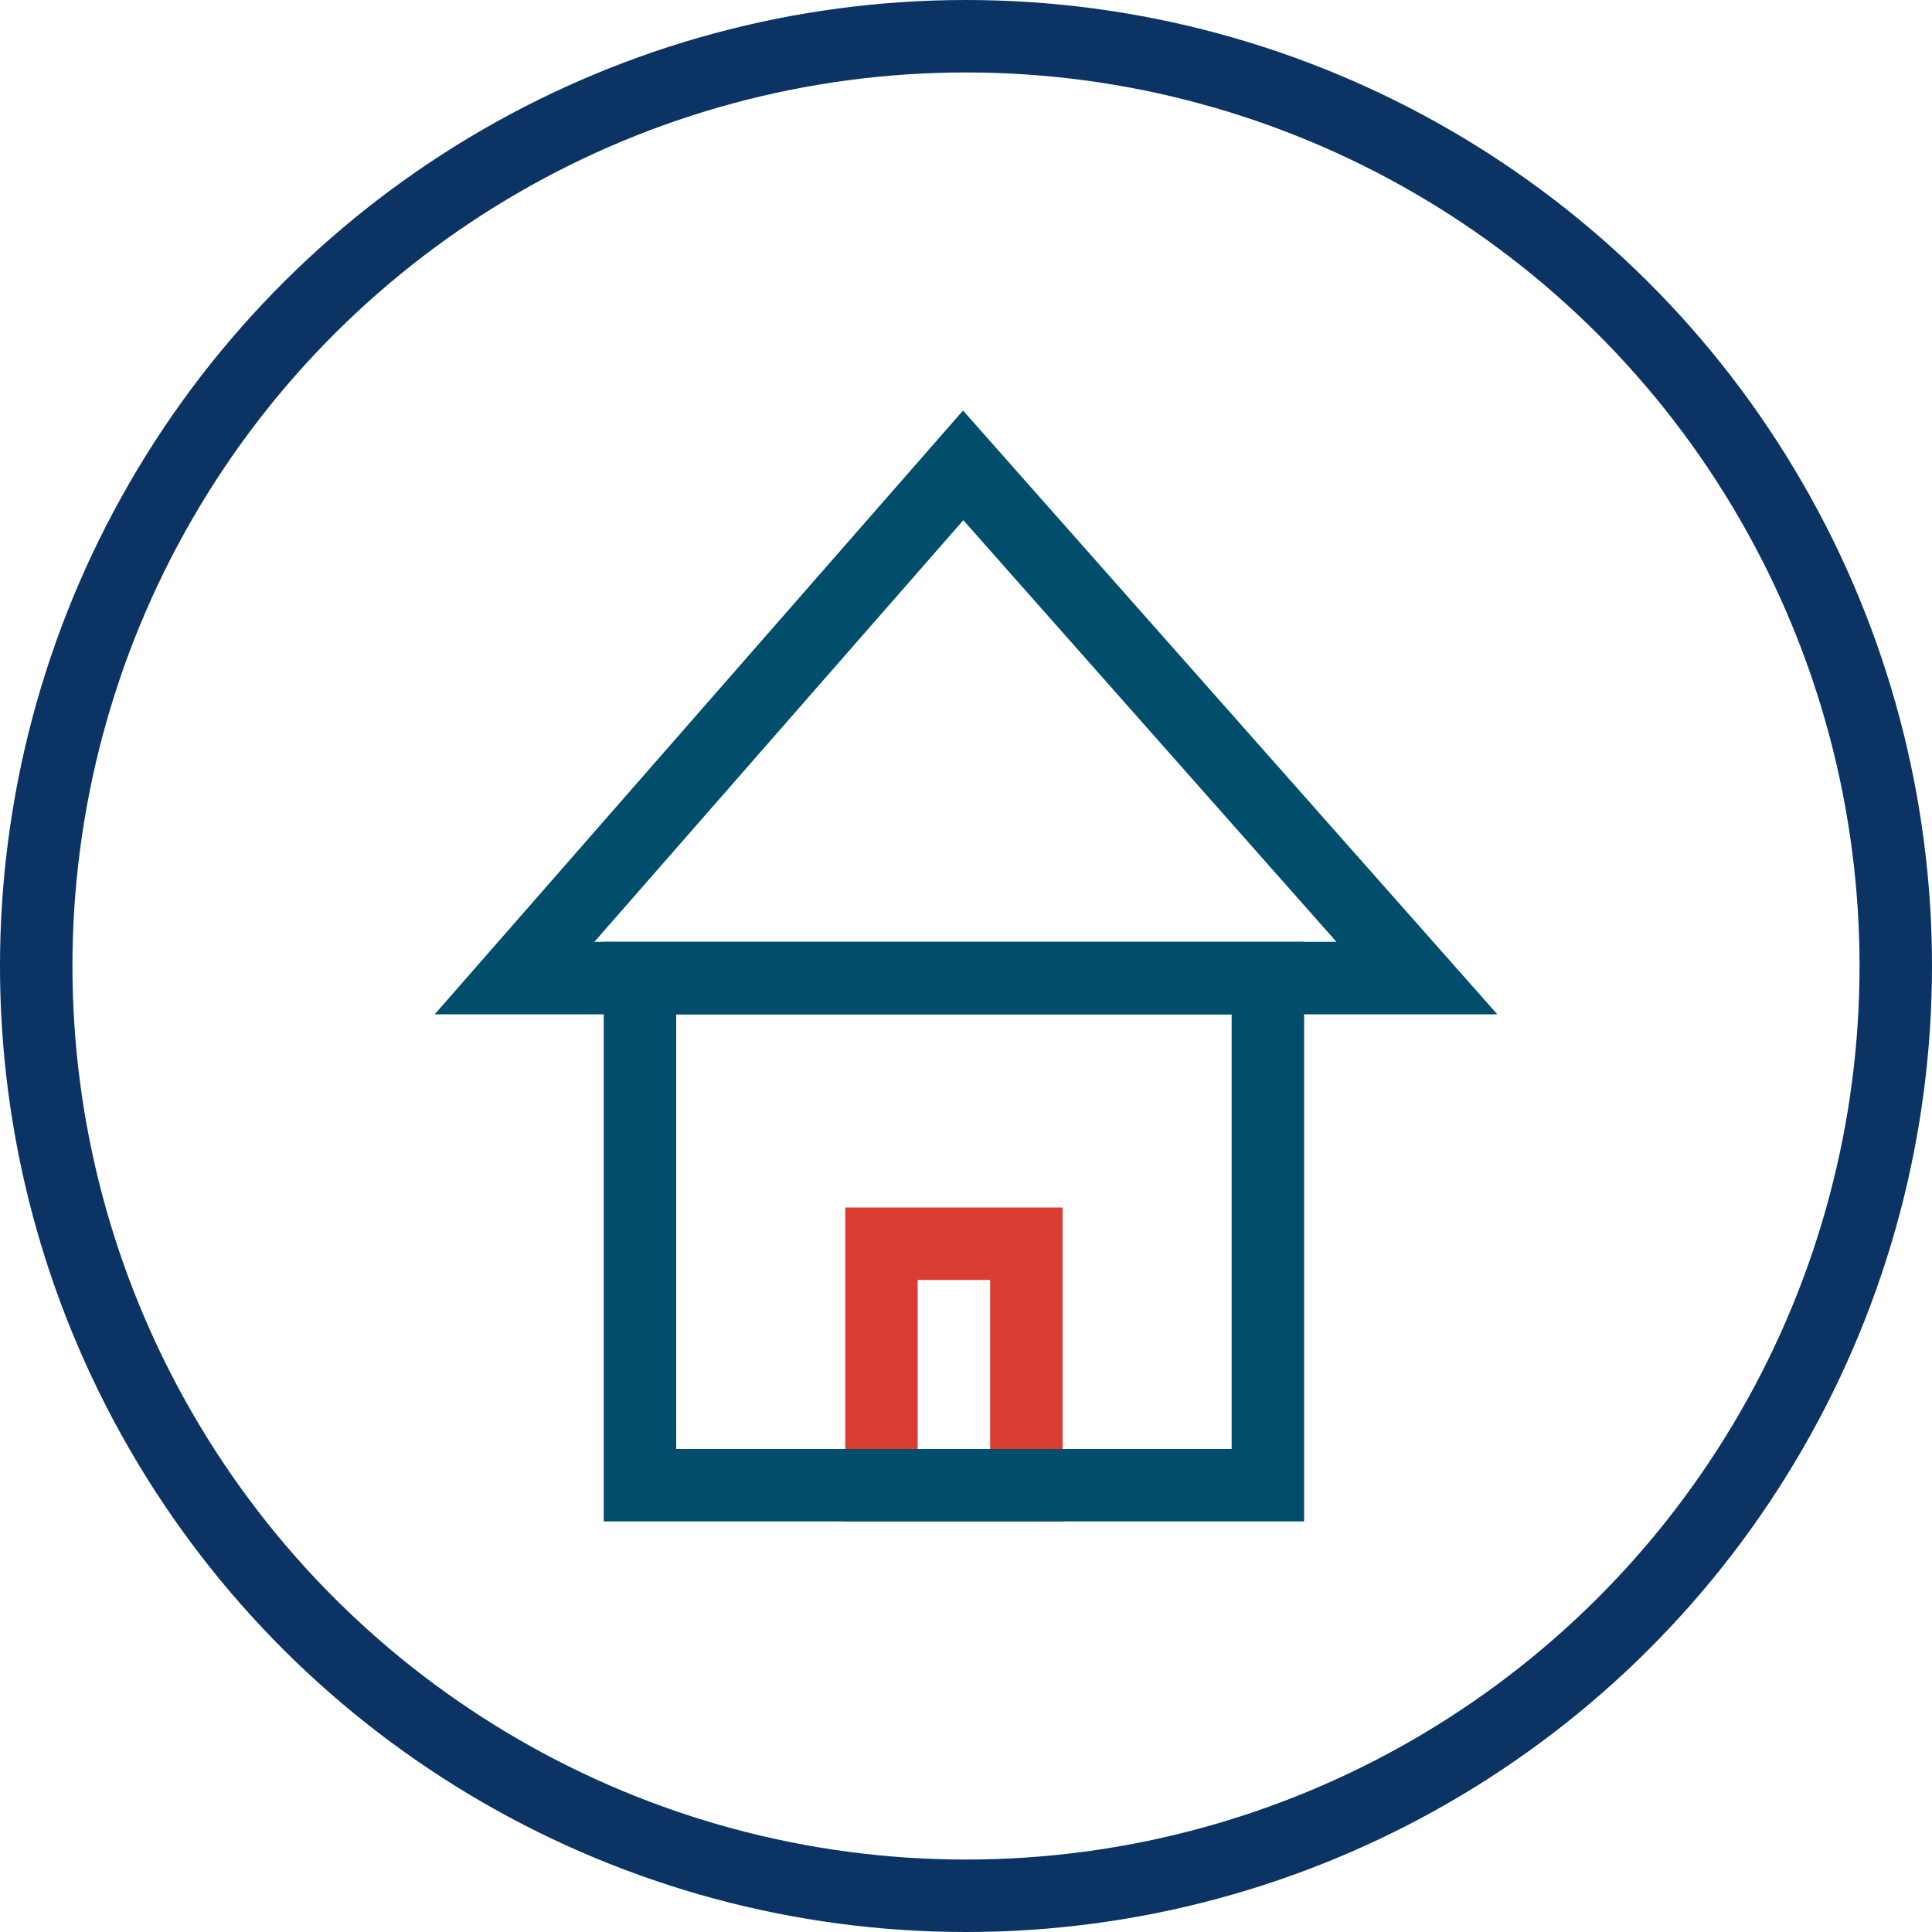
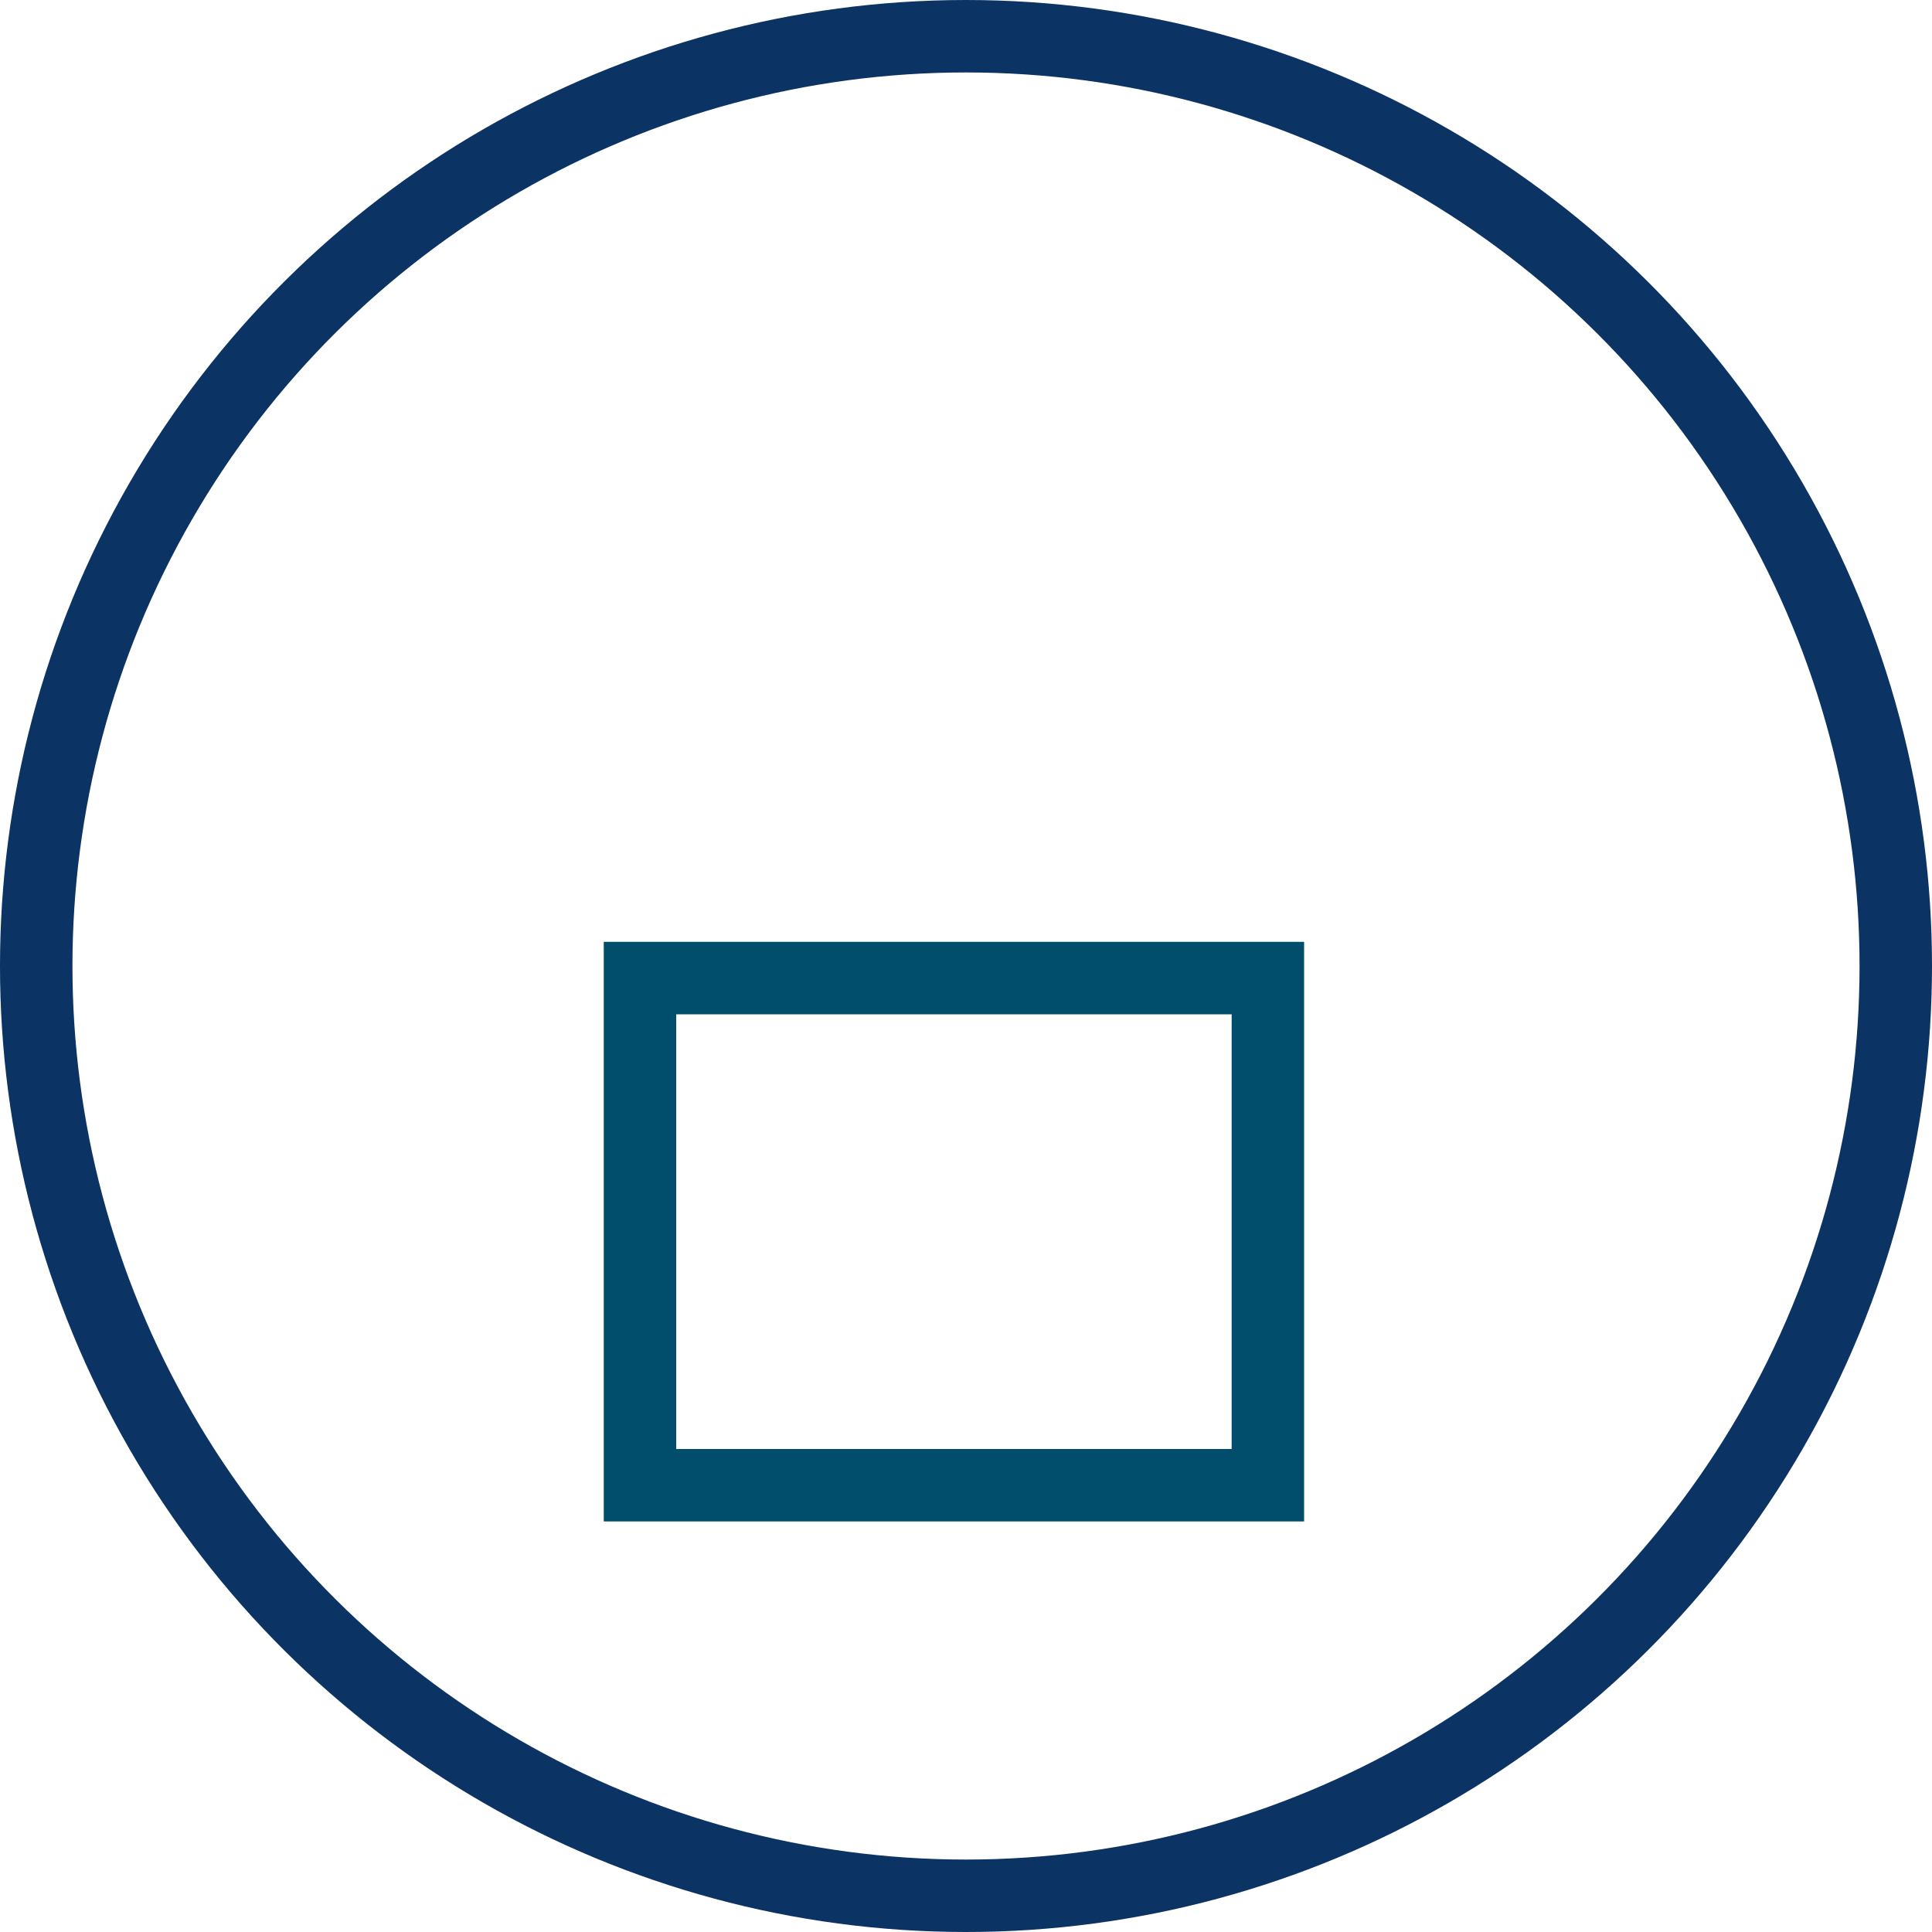
<svg xmlns="http://www.w3.org/2000/svg" width="80" height="80" viewBox="0 0 80 80" fill="none">
  <circle cx="40" cy="40" r="38.5" transform="rotate(-90 40 40)" stroke="#0B3363" stroke-width="3" />
-   <rect x="36.5" y="61.5" width="10" height="6" transform="rotate(-90 36.5 61.5)" stroke="#D93D32" stroke-width="3" />
-   <path d="M39.883 19.27L58.67 40.5H21.306L39.883 19.27Z" stroke="#004E6C" stroke-width="3" />
  <rect x="26.5" y="61.5" width="21" height="26" transform="rotate(-90 26.5 61.5)" stroke="#004E6C" stroke-width="3" />
</svg>